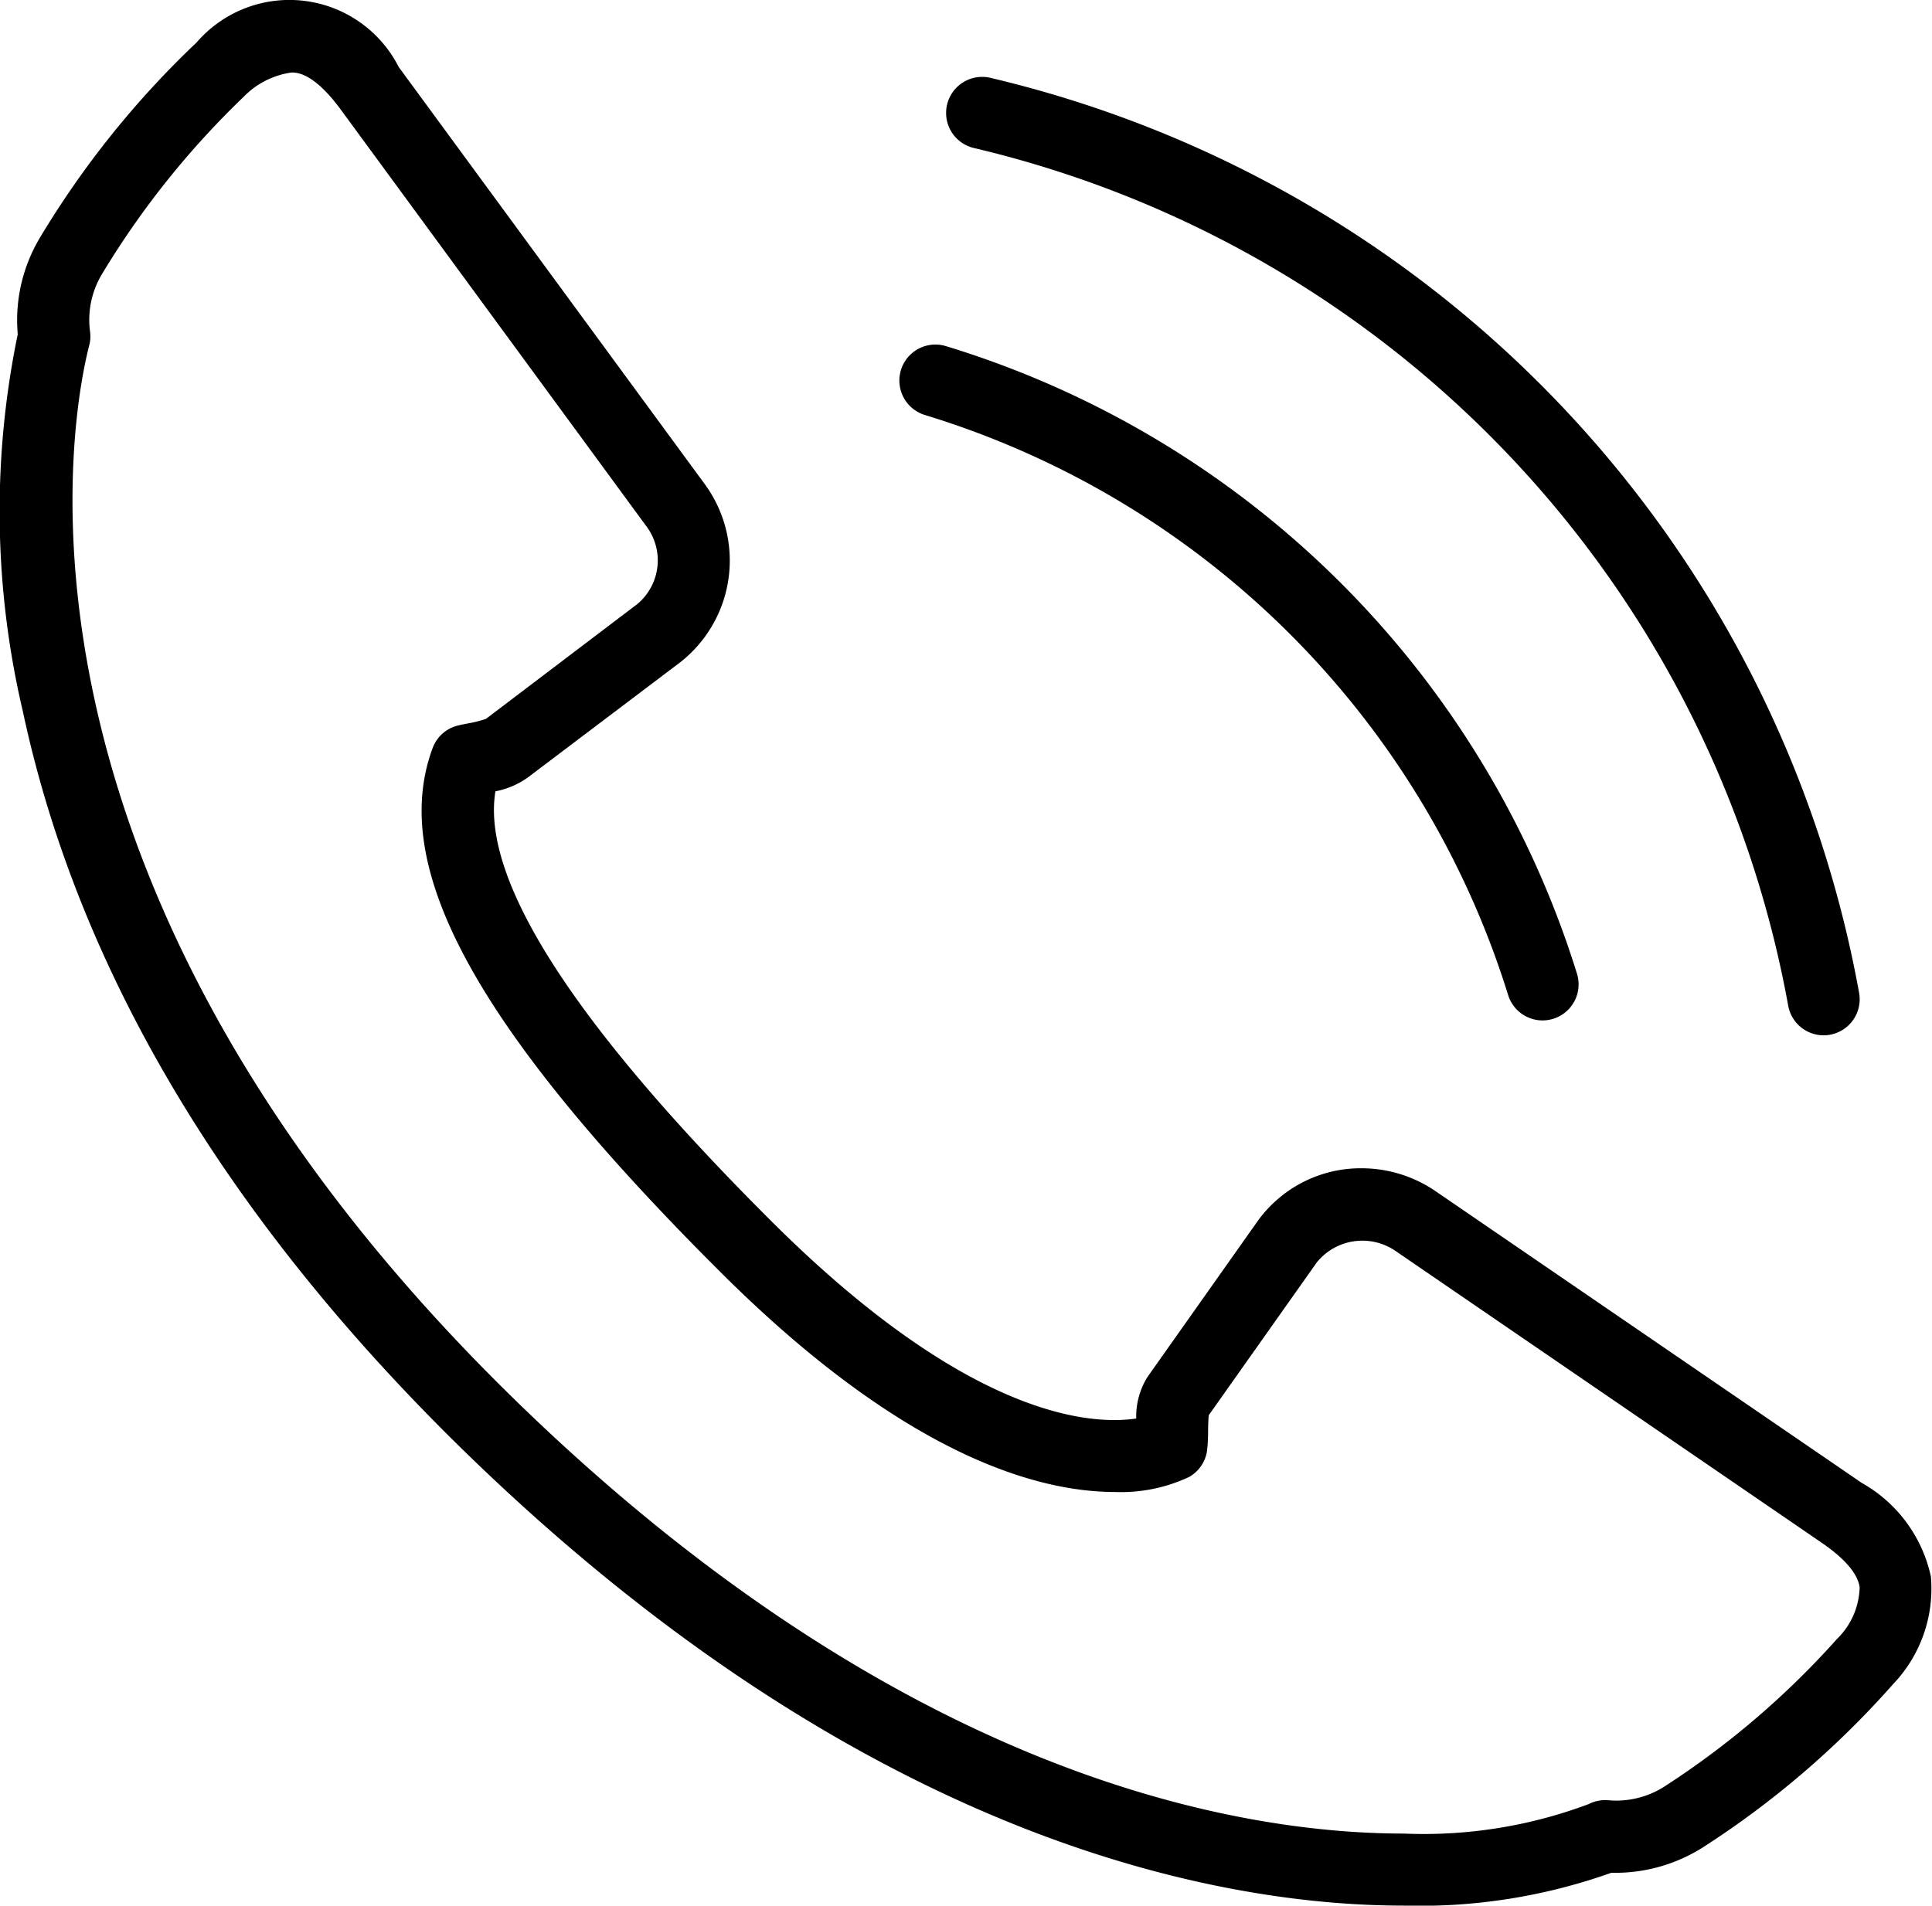
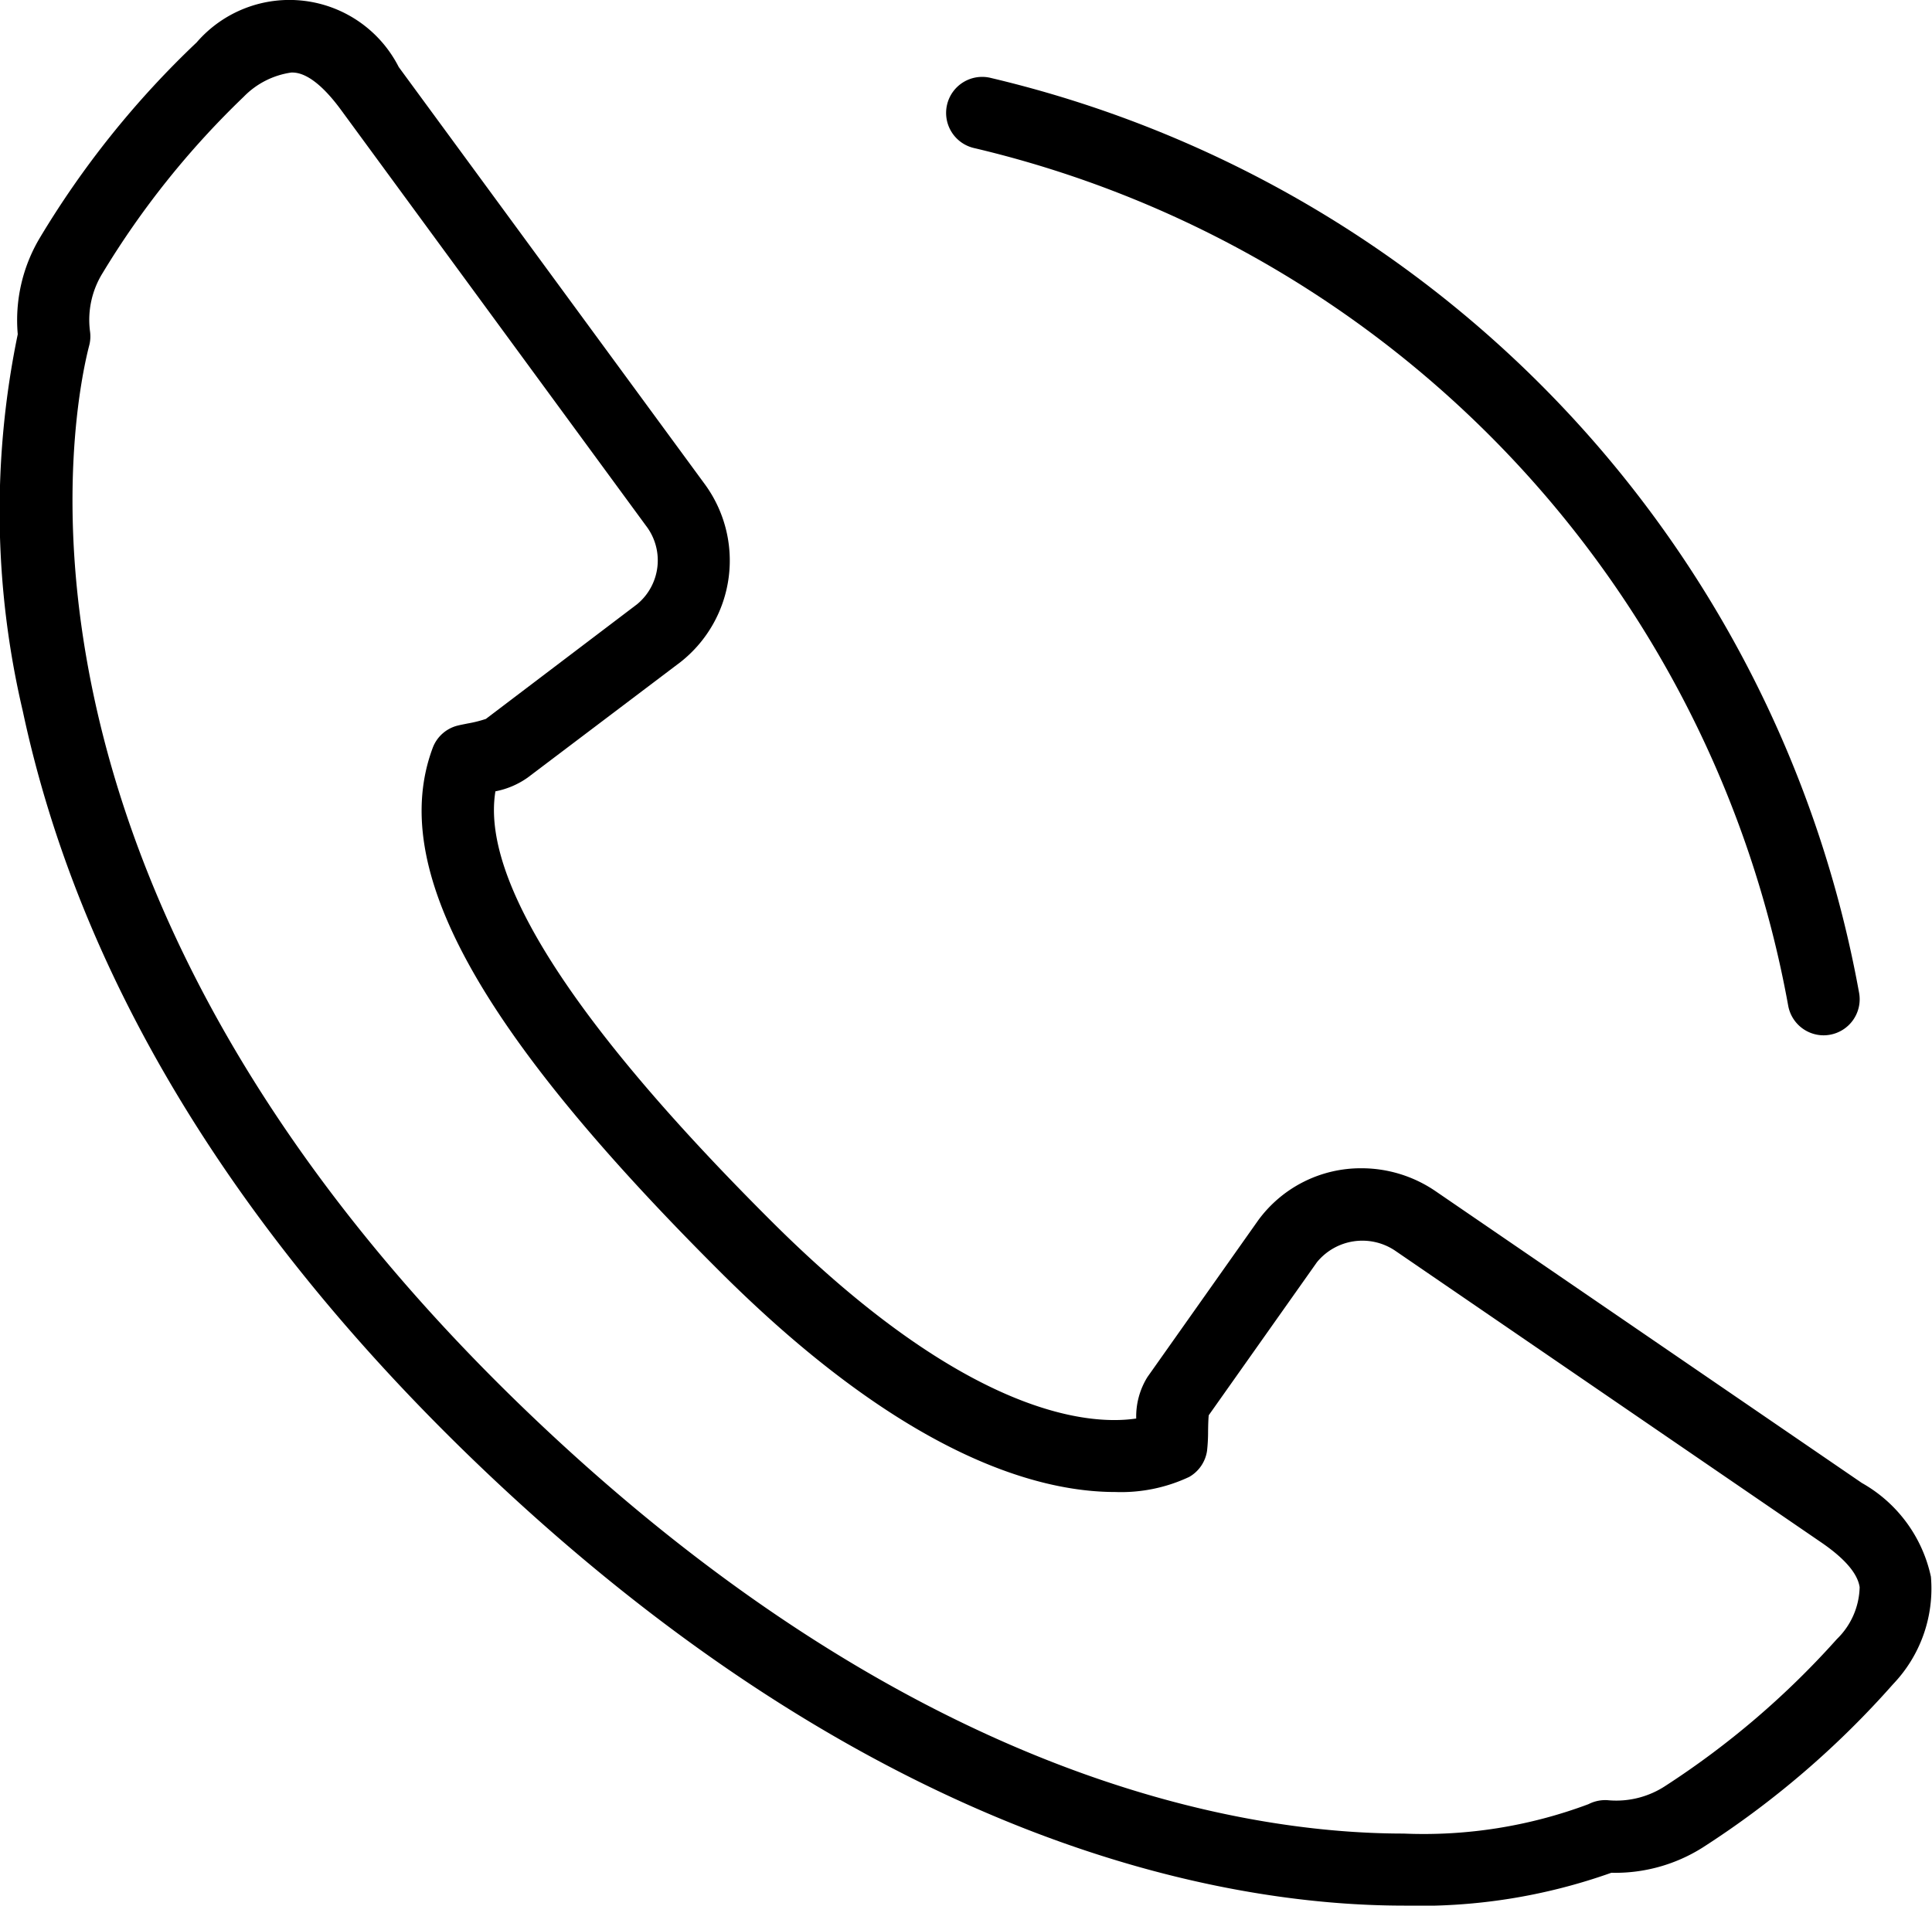
<svg xmlns="http://www.w3.org/2000/svg" width="31.775" height="31.35" viewBox="0 0 31.775 31.35">
  <g id="Group_223" data-name="Group 223" transform="translate(0)">
    <g id="Group_40" data-name="Group 40" transform="translate(0 0)">
-       <path id="Path_61" data-name="Path 61" d="M726.216,757.873h0c-2.883,0-8.711-.959-15.348-7.38-3.968-3.842-6.444-7.971-7.36-12.27a14.367,14.367,0,0,1-.083-6.2,2.643,2.643,0,0,1,.36-1.581,15.153,15.153,0,0,1,2.582-3.22,2.016,2.016,0,0,1,3.324.405l5.026,6.852a2.126,2.126,0,0,1-.391,2.936l-2.513,1.9a1.36,1.36,0,0,1-.532.227c-.238,1.448,1.279,3.817,4.516,7.049,3.308,3.308,5.327,3.373,6.023,3.269a1.231,1.231,0,0,1,.185-.683l1.82-2.576a2.09,2.09,0,0,1,1.7-.858,2.157,2.157,0,0,1,1.218.377l7.011,4.8a2.33,2.33,0,0,1,1.136,1.542,2.274,2.274,0,0,1-.622,1.768,14.962,14.962,0,0,1-3.134,2.689,2.693,2.693,0,0,1-1.5.414A9.4,9.4,0,0,1,726.216,757.873Zm-18.29-30.156a1.361,1.361,0,0,0-.786.4,14.164,14.164,0,0,0-2.32,2.9,1.46,1.46,0,0,0-.207.955.588.588,0,0,1-.013.236c-.225.863-1.941,8.686,7.093,17.433,6.336,6.131,11.819,7.046,14.524,7.047h0a7.728,7.728,0,0,0,3.042-.484.6.6,0,0,1,.338-.063,1.472,1.472,0,0,0,.932-.241,13.94,13.94,0,0,0,2.815-2.412,1.228,1.228,0,0,0,.374-.854c-.033-.224-.246-.472-.632-.736l-7.009-4.8a.965.965,0,0,0-1.285.191l-1.779,2.517c-.008.068-.01.191-.011.262a2.9,2.9,0,0,1-.017.323.594.594,0,0,1-.294.43,2.634,2.634,0,0,1-1.216.248c-1.311,0-3.505-.631-6.515-3.64-3.989-3.983-5.442-6.635-4.711-8.6a.591.591,0,0,1,.418-.37c.044-.011.1-.021.157-.033a2.051,2.051,0,0,0,.3-.075l2.486-1.886a.935.935,0,0,0,.146-1.294l-5.022-6.849C708.287,727.717,708.014,727.717,707.926,727.717Z" transform="translate(-703.133 -726.524)" />
+       <path id="Path_61" data-name="Path 61" d="M726.216,757.873h0c-2.883,0-8.711-.959-15.348-7.38-3.968-3.842-6.444-7.971-7.36-12.27a14.367,14.367,0,0,1-.083-6.2,2.643,2.643,0,0,1,.36-1.581,15.153,15.153,0,0,1,2.582-3.22,2.016,2.016,0,0,1,3.324.405l5.026,6.852a2.126,2.126,0,0,1-.391,2.936l-2.513,1.9a1.36,1.36,0,0,1-.532.227c-.238,1.448,1.279,3.817,4.516,7.049,3.308,3.308,5.327,3.373,6.023,3.269a1.231,1.231,0,0,1,.185-.683l1.82-2.576a2.09,2.09,0,0,1,1.7-.858,2.157,2.157,0,0,1,1.218.377l7.011,4.8a2.33,2.33,0,0,1,1.136,1.542,2.274,2.274,0,0,1-.622,1.768,14.962,14.962,0,0,1-3.134,2.689,2.693,2.693,0,0,1-1.5.414A9.4,9.4,0,0,1,726.216,757.873m-18.29-30.156a1.361,1.361,0,0,0-.786.4,14.164,14.164,0,0,0-2.32,2.9,1.46,1.46,0,0,0-.207.955.588.588,0,0,1-.013.236c-.225.863-1.941,8.686,7.093,17.433,6.336,6.131,11.819,7.046,14.524,7.047h0a7.728,7.728,0,0,0,3.042-.484.6.6,0,0,1,.338-.063,1.472,1.472,0,0,0,.932-.241,13.94,13.94,0,0,0,2.815-2.412,1.228,1.228,0,0,0,.374-.854c-.033-.224-.246-.472-.632-.736l-7.009-4.8a.965.965,0,0,0-1.285.191l-1.779,2.517c-.008.068-.01.191-.011.262a2.9,2.9,0,0,1-.017.323.594.594,0,0,1-.294.43,2.634,2.634,0,0,1-1.216.248c-1.311,0-3.505-.631-6.515-3.64-3.989-3.983-5.442-6.635-4.711-8.6a.591.591,0,0,1,.418-.37c.044-.011.1-.021.157-.033a2.051,2.051,0,0,0,.3-.075l2.486-1.886a.935.935,0,0,0,.146-1.294l-5.022-6.849C708.287,727.717,708.014,727.717,707.926,727.717Z" transform="translate(-703.133 -726.524)" />
    </g>
-     <path id="Path_62" data-name="Path 62" d="M738.673,747.208a.593.593,0,0,1-.566-.417,14.464,14.464,0,0,0-9.593-9.543.592.592,0,1,1,.346-1.133,15.645,15.645,0,0,1,10.379,10.324.593.593,0,0,1-.39.742A.6.6,0,0,1,738.673,747.208Z" transform="translate(-713.303 -730.421)" />
    <path id="Path_63" data-name="Path 63" d="M743.829,744.427a.593.593,0,0,1-.582-.487,17.748,17.748,0,0,0-13.384-14.108.593.593,0,1,1,.273-1.154,18.934,18.934,0,0,1,14.277,15.05.593.593,0,0,1-.477.689A.6.6,0,0,1,743.829,744.427Z" transform="translate(-713.837 -727.395)" />
  </g>
</svg>